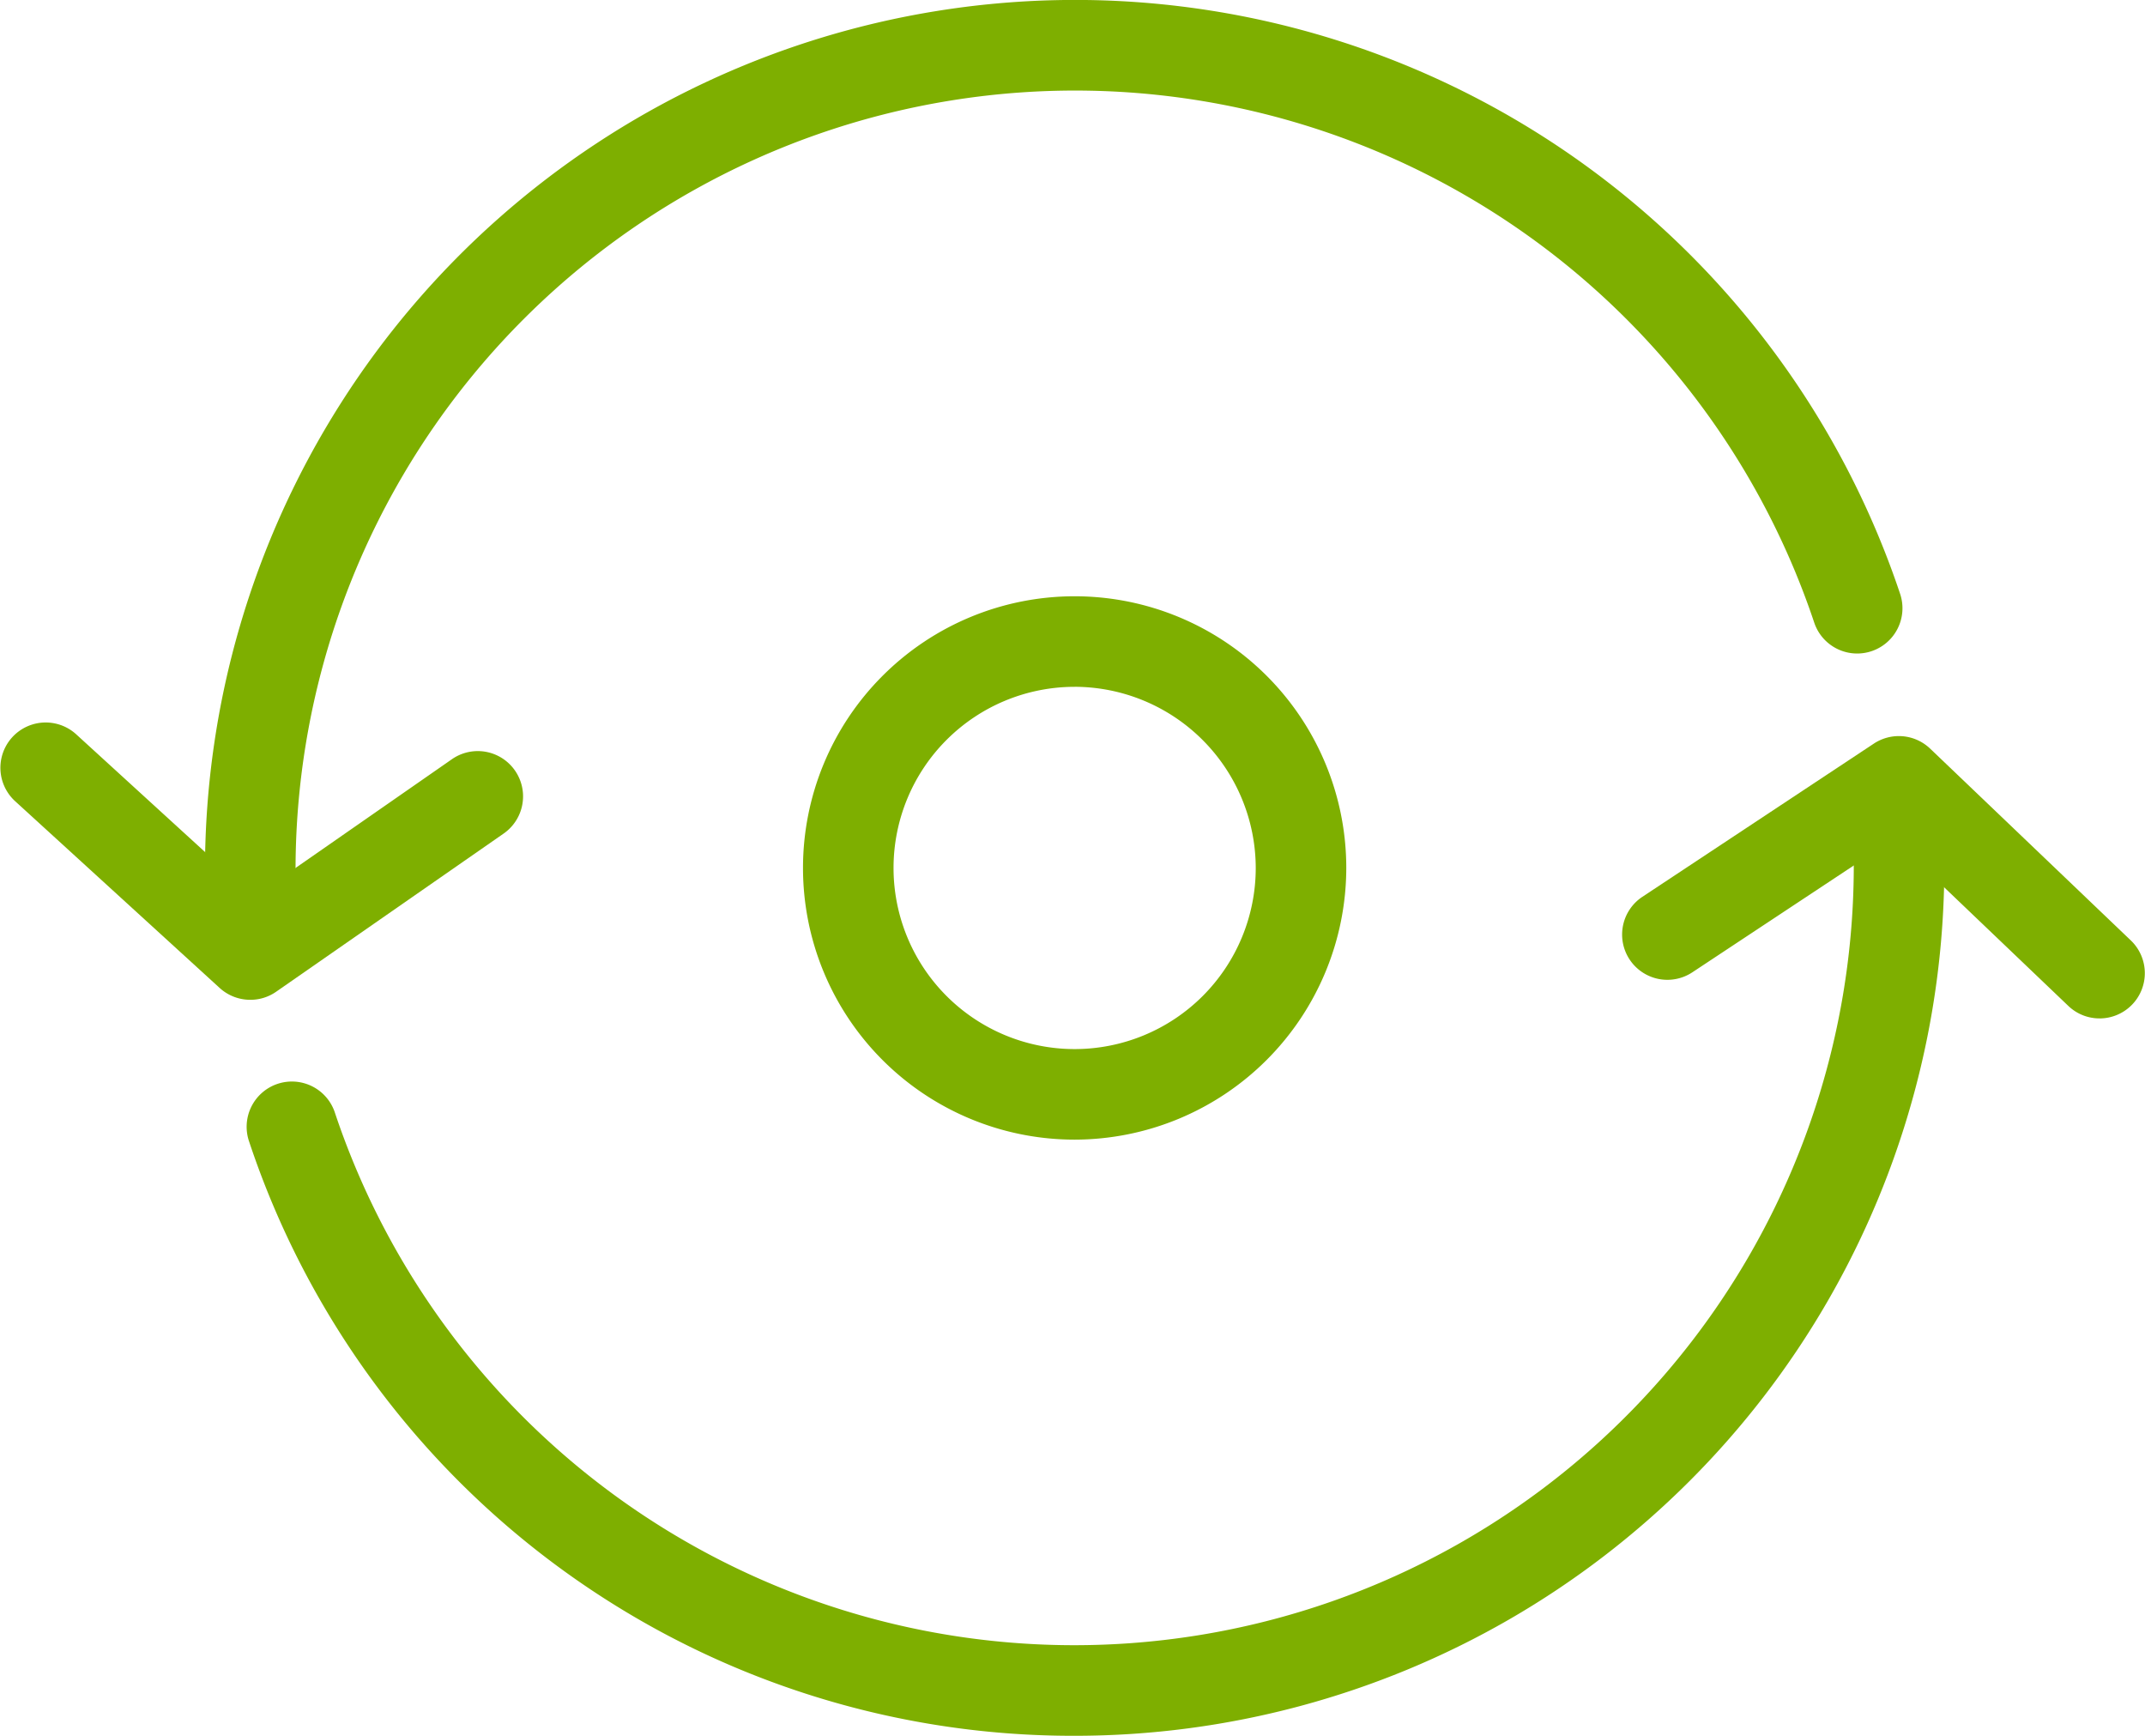
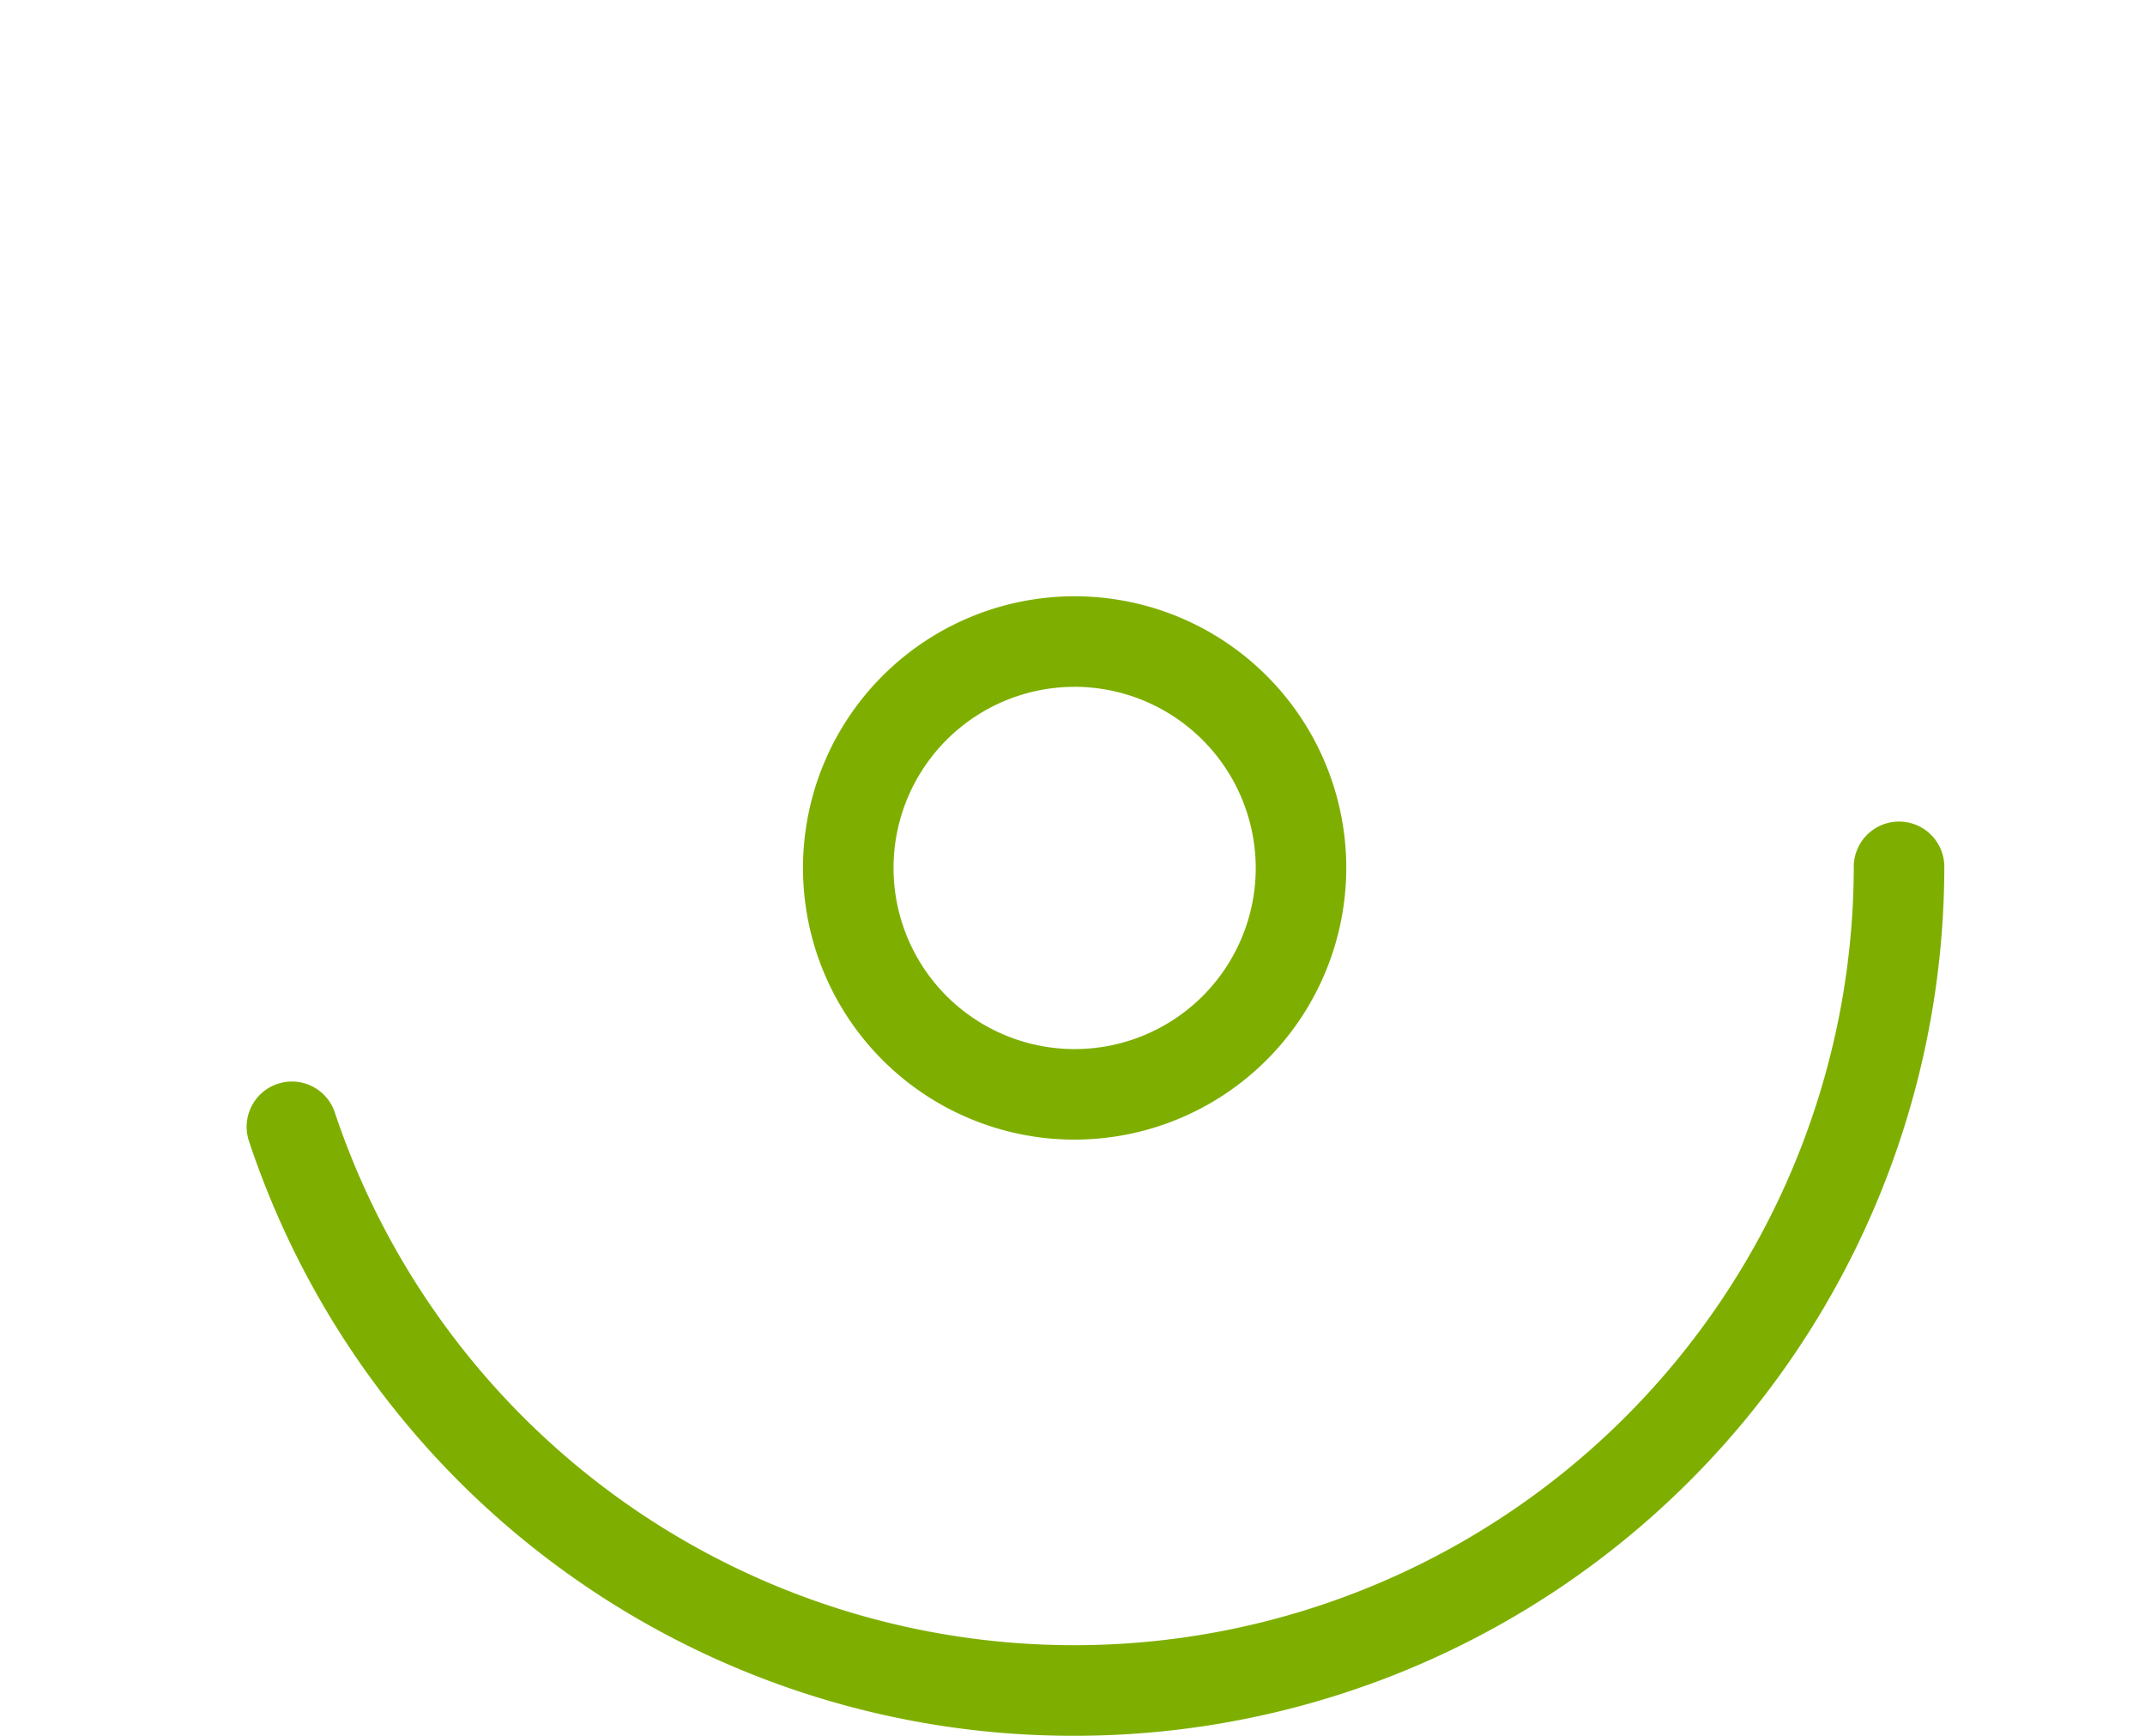
<svg xmlns="http://www.w3.org/2000/svg" width="95.737" height="77.465" viewBox="0 0 95.737 77.465">
  <g id="Group_430" data-name="Group 430" transform="translate(-235.462 -1402.283)">
-     <path id="Path_75" data-name="Path 75" d="M246.632,1430.622a2.023,2.023,0,0,1-1.364-.527l-9.148-8.352a2.021,2.021,0,0,1,2.726-2.984l7.955,7.267,8.849-6.153a2.021,2.021,0,0,1,2.308,3.318l-10.174,7.073A2.007,2.007,0,0,1,246.632,1430.622Z" transform="translate(0 16.278)" fill="#7eaf00" />
-     <path id="Path_76" data-name="Path 76" d="M242.011,1443.036a2.02,2.02,0,0,1-2.021-2.021,38.834,38.834,0,0,1,75.659-12.229,2.021,2.021,0,0,1-3.835,1.279,34.792,34.792,0,0,0-67.782,10.95A2.02,2.02,0,0,1,242.011,1443.036Z" transform="translate(4.621)" fill="#7eaf00" />
-     <path id="Path_77" data-name="Path 77" d="M292.6,1431.138a2.007,2.007,0,0,1-1.4-.56l-7.792-7.442-8.986,5.945a2.02,2.02,0,1,1-2.229-3.37l10.33-6.836a2.022,2.022,0,0,1,2.512.224l8.958,8.56a2.02,2.02,0,0,1-1.4,3.48Z" transform="translate(36.574 16.592)" fill="#7eaf00" />
    <path id="Path_78" data-name="Path 78" d="M277.862,1461.2a38.747,38.747,0,0,1-36.843-26.509,2.02,2.02,0,1,1,3.833-1.275,34.793,34.793,0,0,0,67.784-10.948,2.021,2.021,0,1,1,4.041,0A38.817,38.817,0,0,1,277.862,1461.2Z" transform="translate(5.565 18.544)" fill="#7eaf00" />
    <path id="Path_79" data-name="Path 79" d="M265.324,1439.7a12.124,12.124,0,1,1,12.124-12.124A12.138,12.138,0,0,1,265.324,1439.7Zm0-20.207a8.083,8.083,0,1,0,8.083,8.083A8.1,8.1,0,0,0,265.324,1419.492Z" transform="translate(18.102 13.44)" fill="#7eaf00" />
  </g>
</svg>